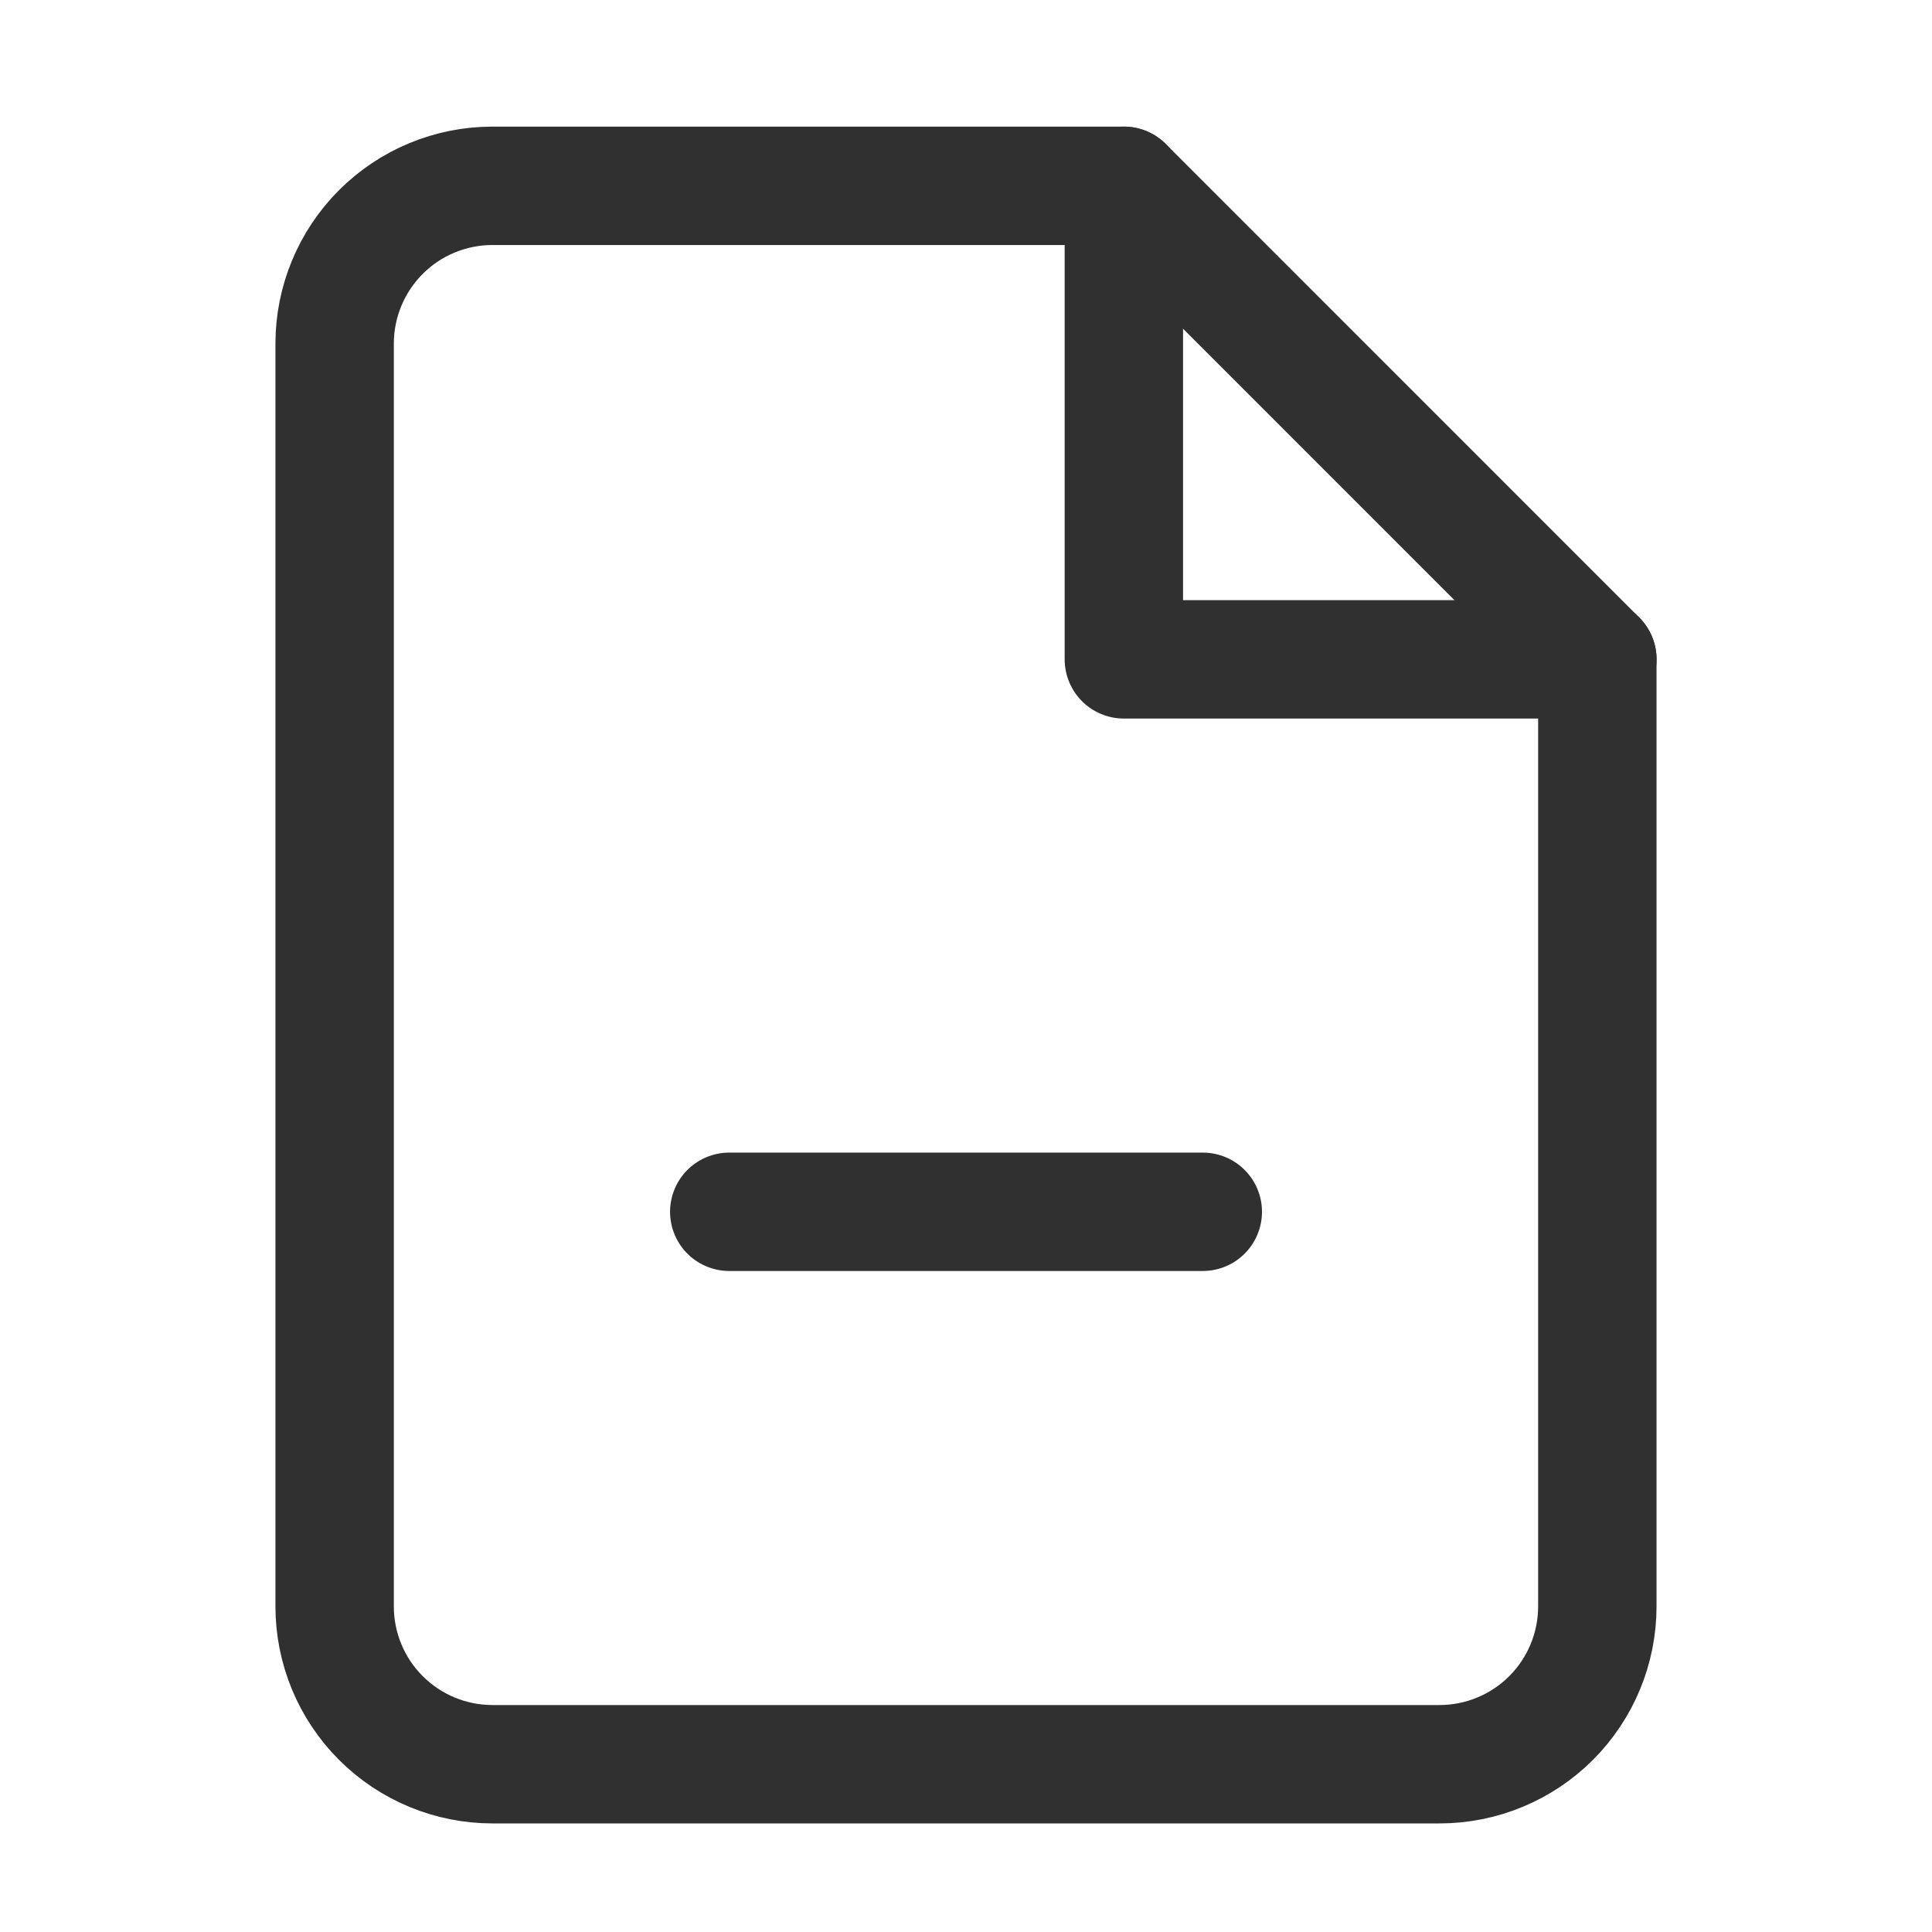
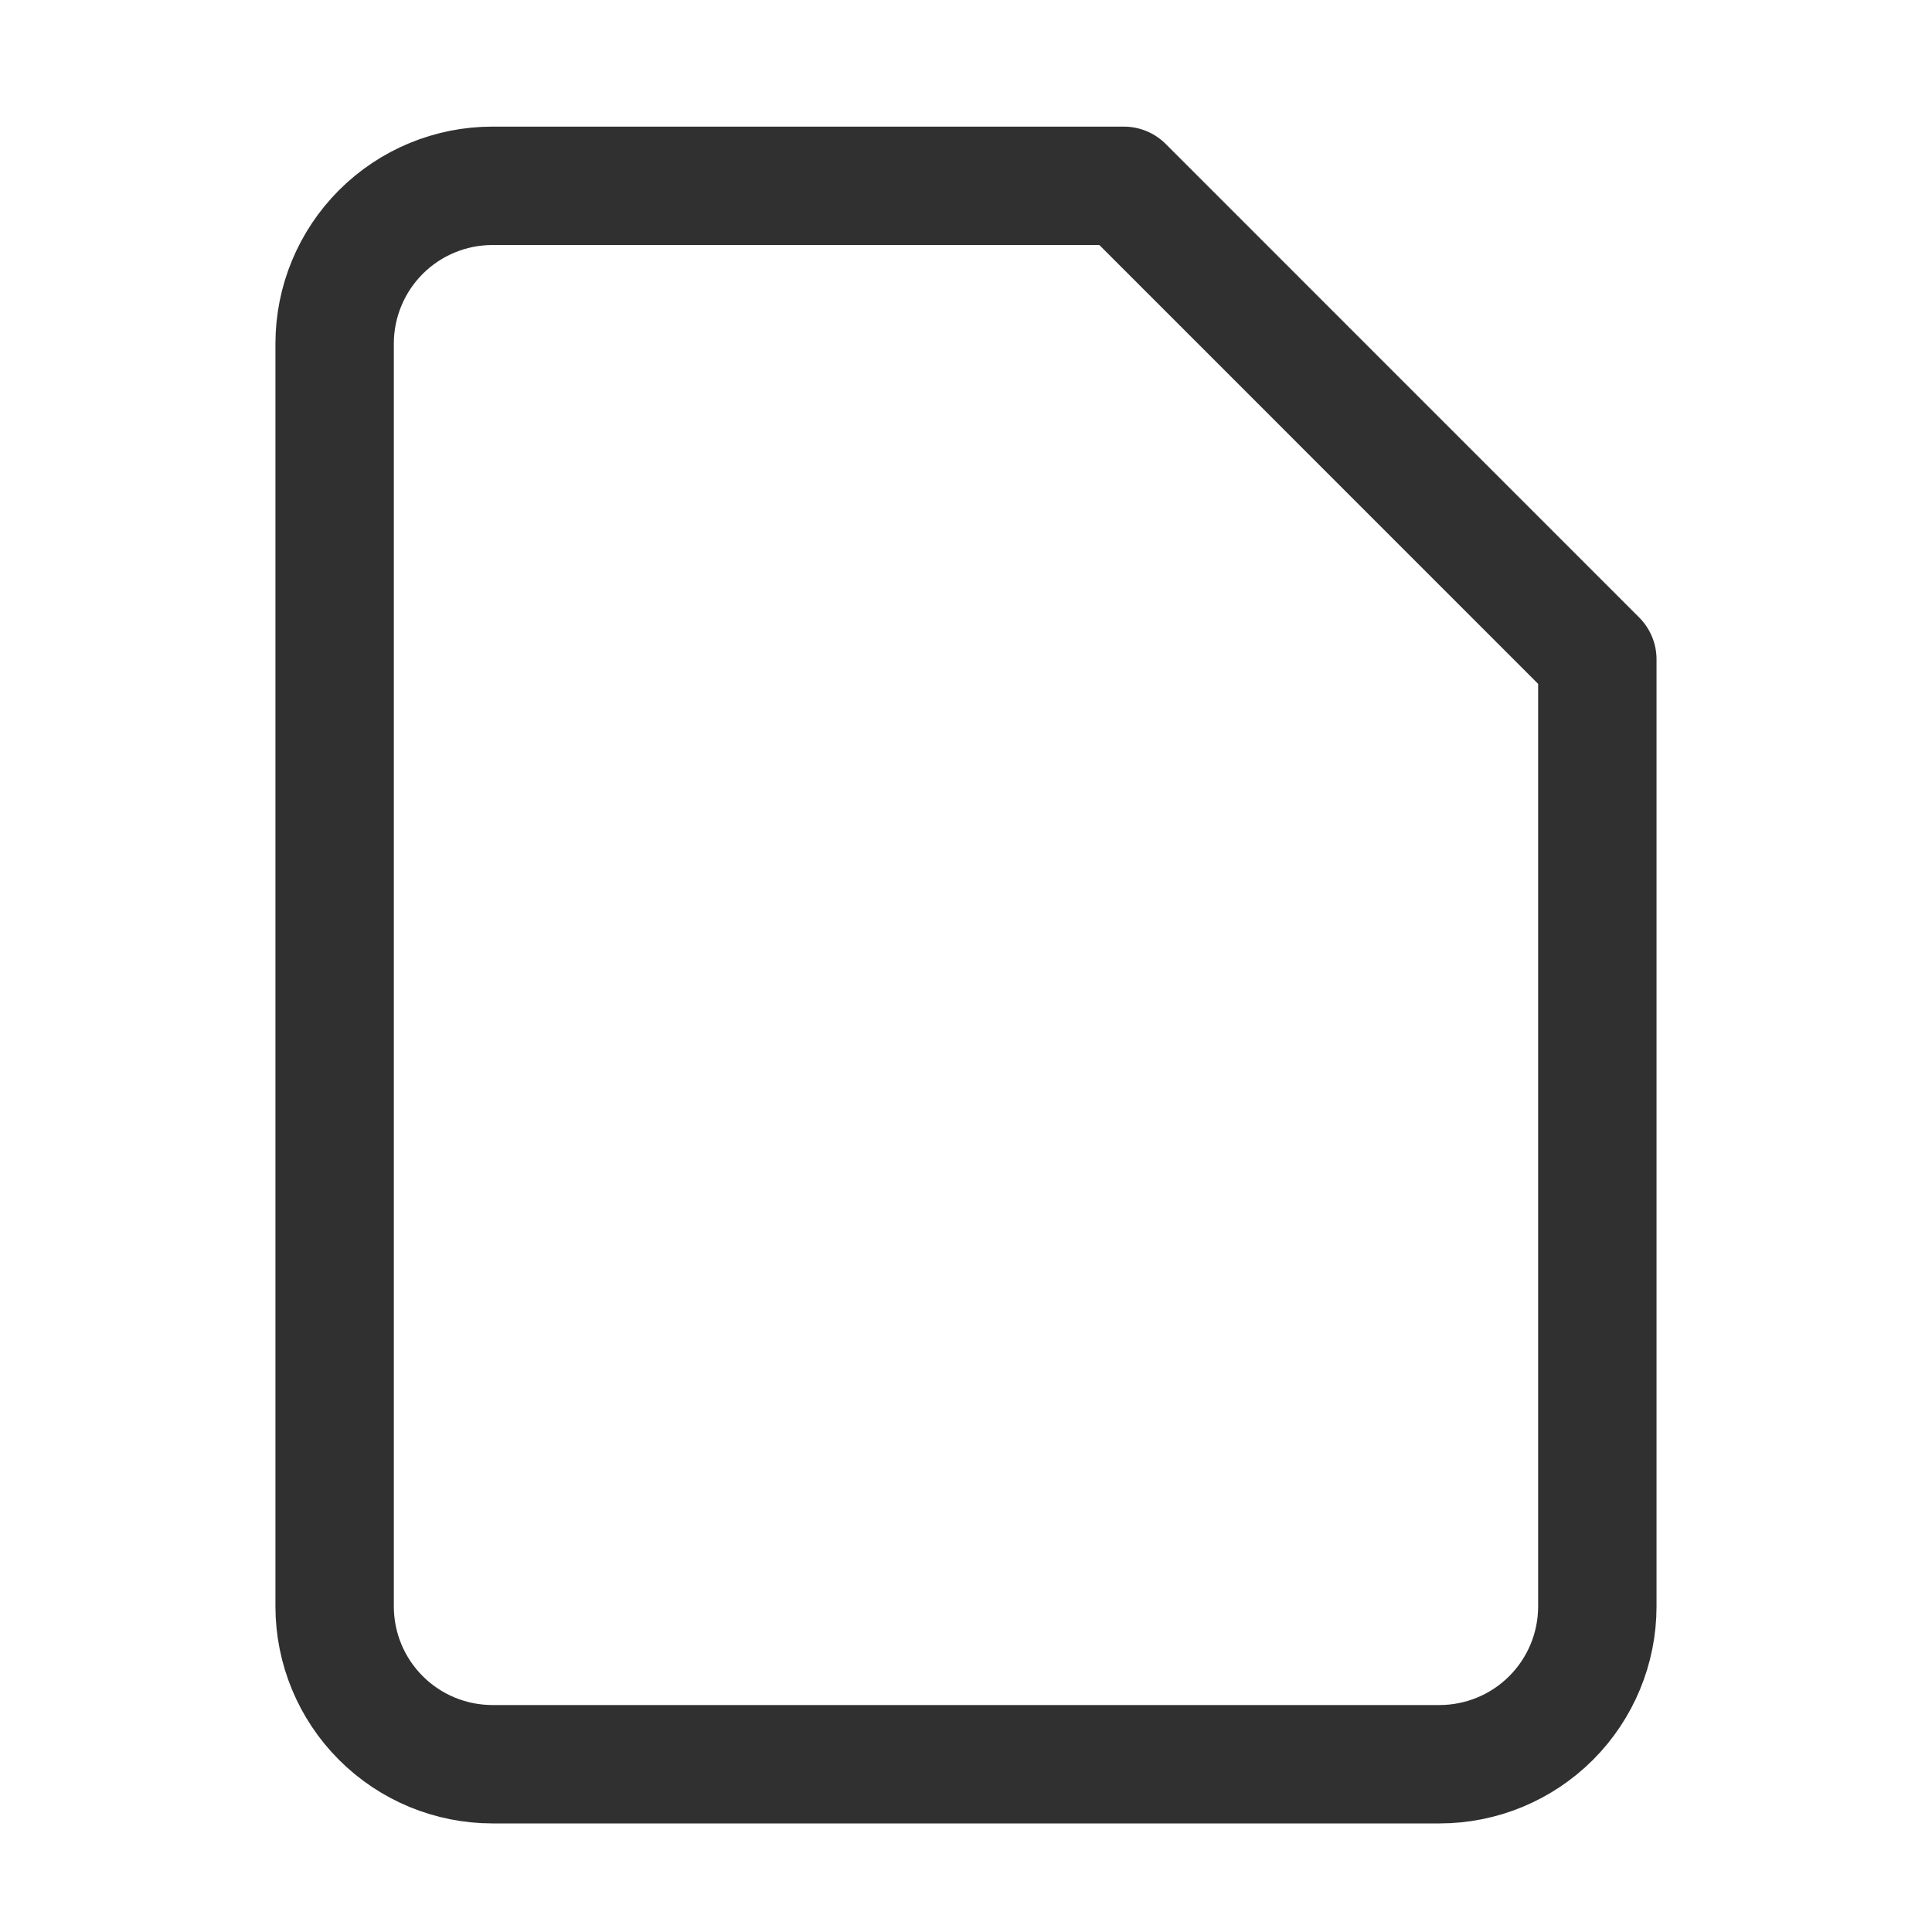
<svg xmlns="http://www.w3.org/2000/svg" width="68" height="68" fill="none" stroke="#303030" stroke-width="4.167" stroke-linejoin="round">
  <path d="M39.556 6.54H17.333c-1.473 0-2.887.585-3.928 1.627s-1.627 2.455-1.627 3.928V56.54c0 1.474.585 2.886 1.627 3.928s2.455 1.627 3.928 1.627h33.333c1.473 0 2.886-.585 3.928-1.627s1.627-2.455 1.627-3.928V23.207L39.556 6.54z" />
-   <path d="M39.556 6.54v16.667h16.667M25.667 42.651h16.667" stroke-linecap="round" />
</svg>